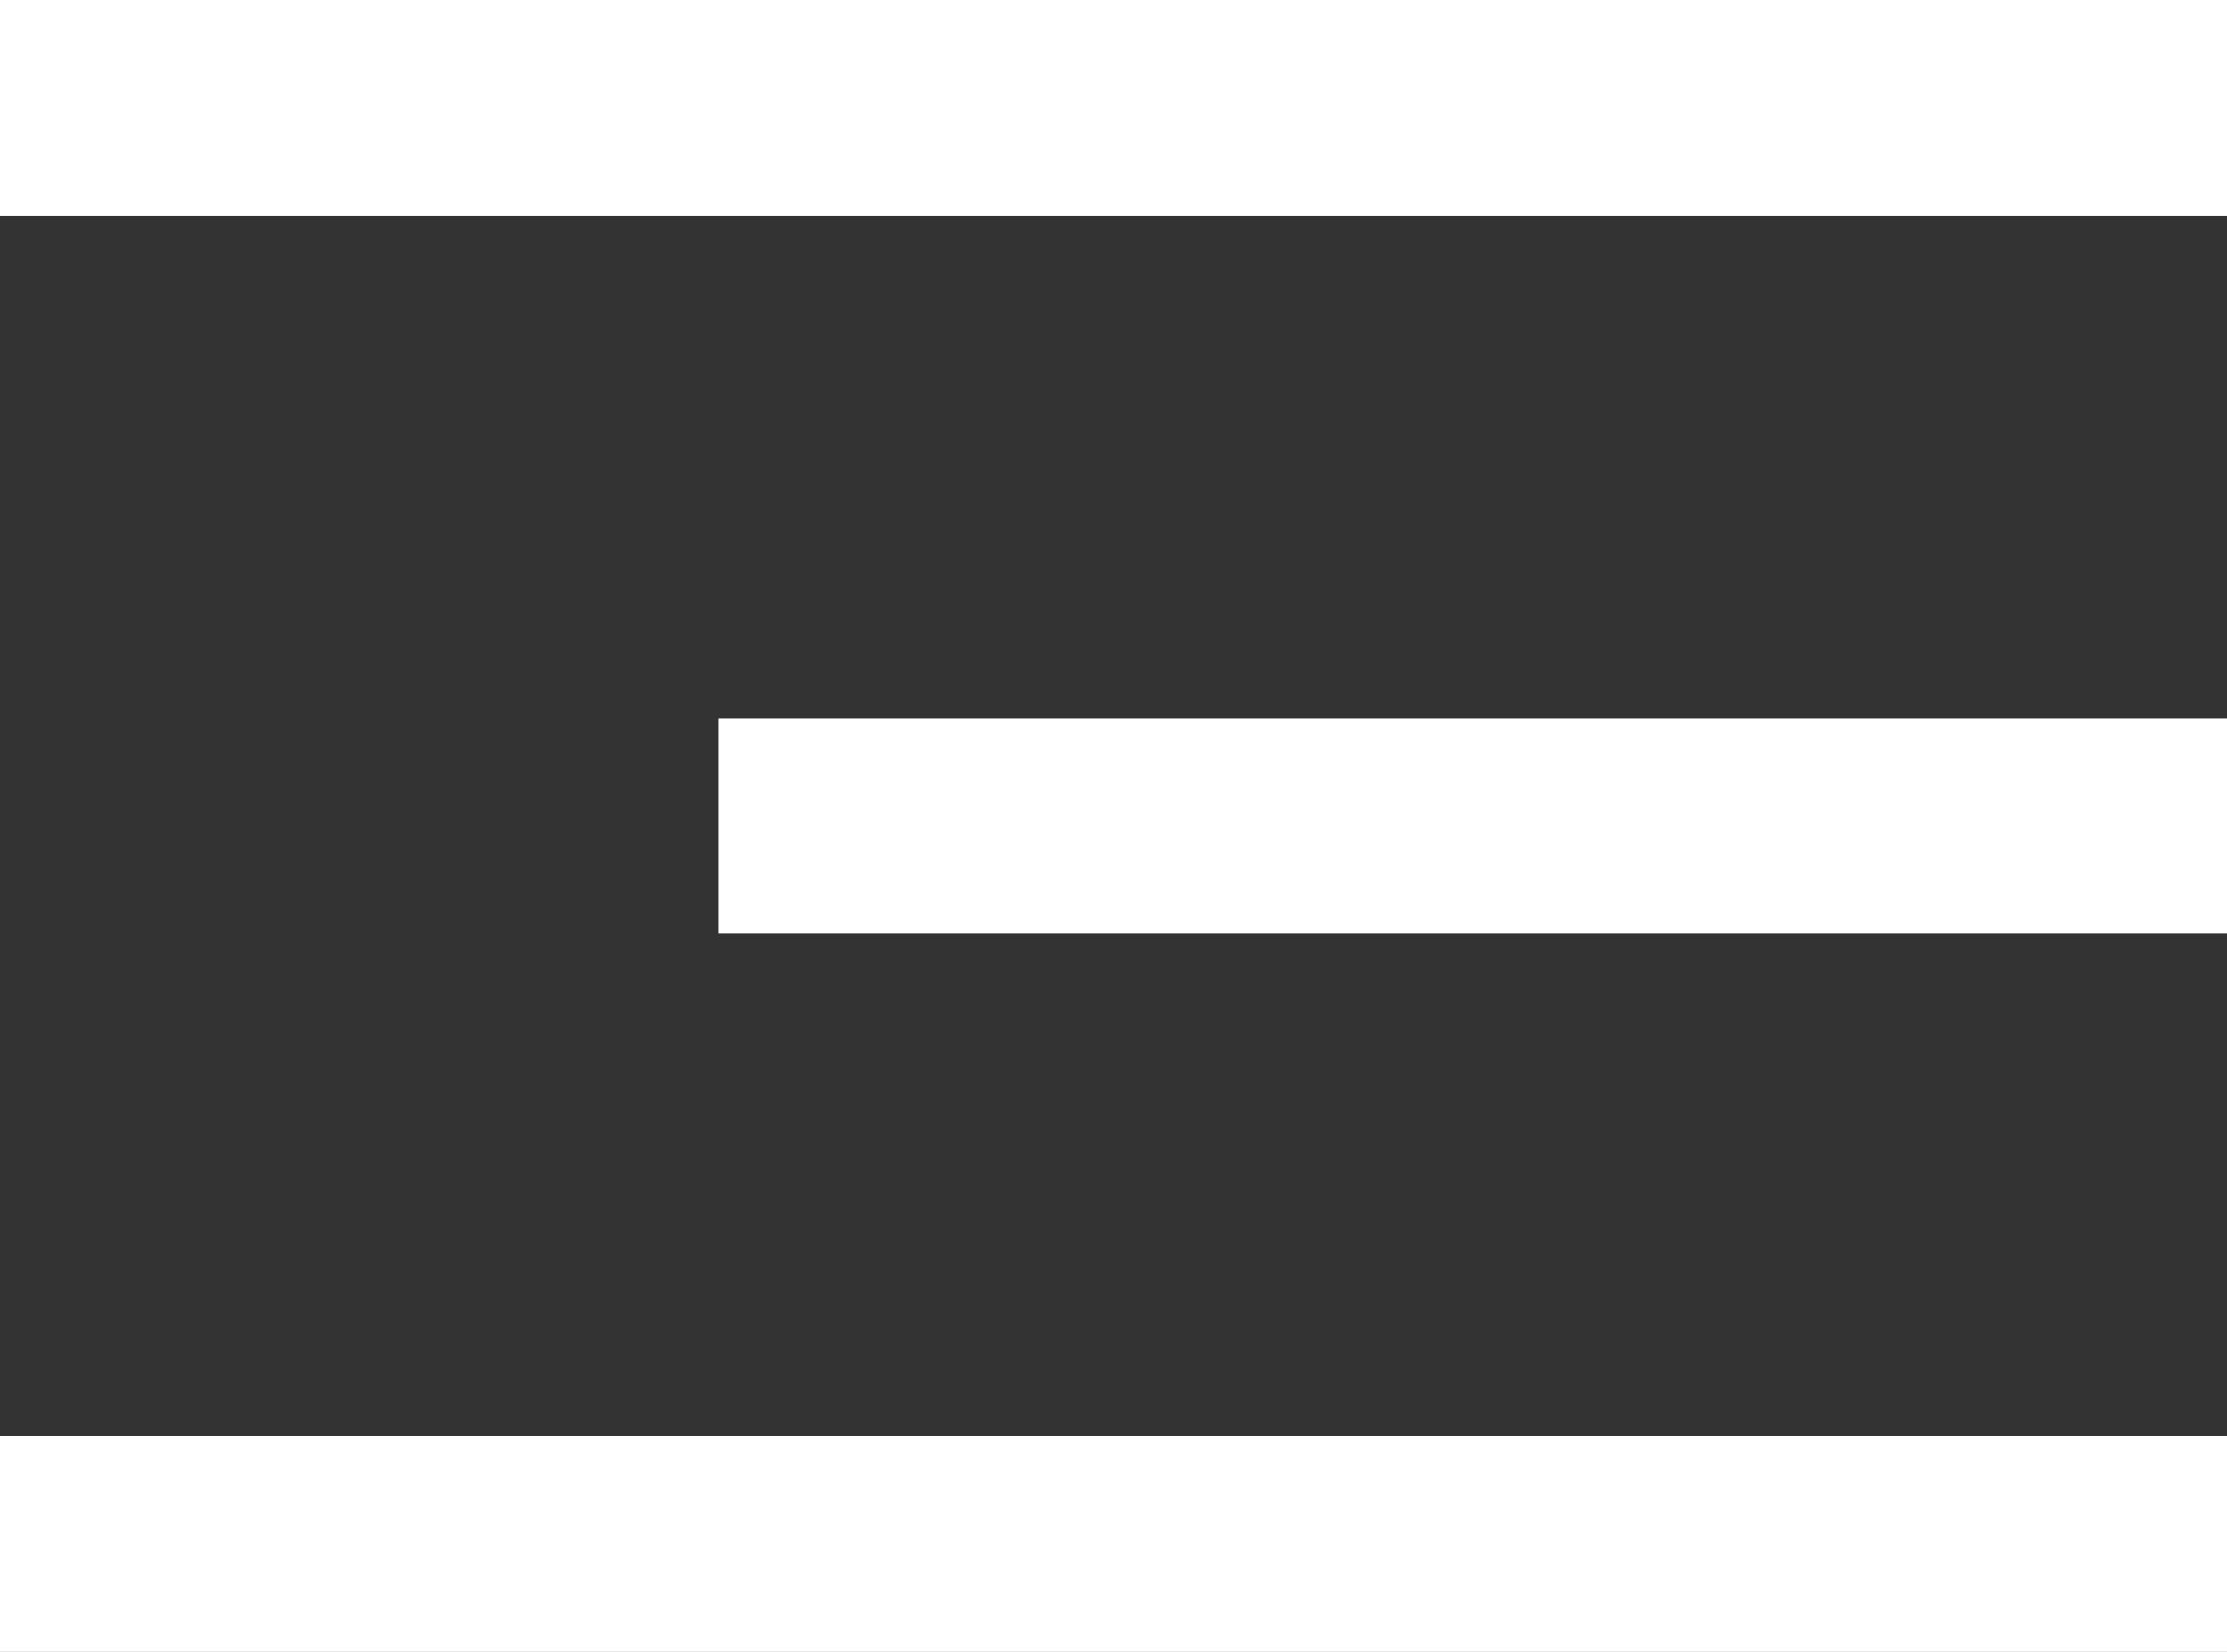
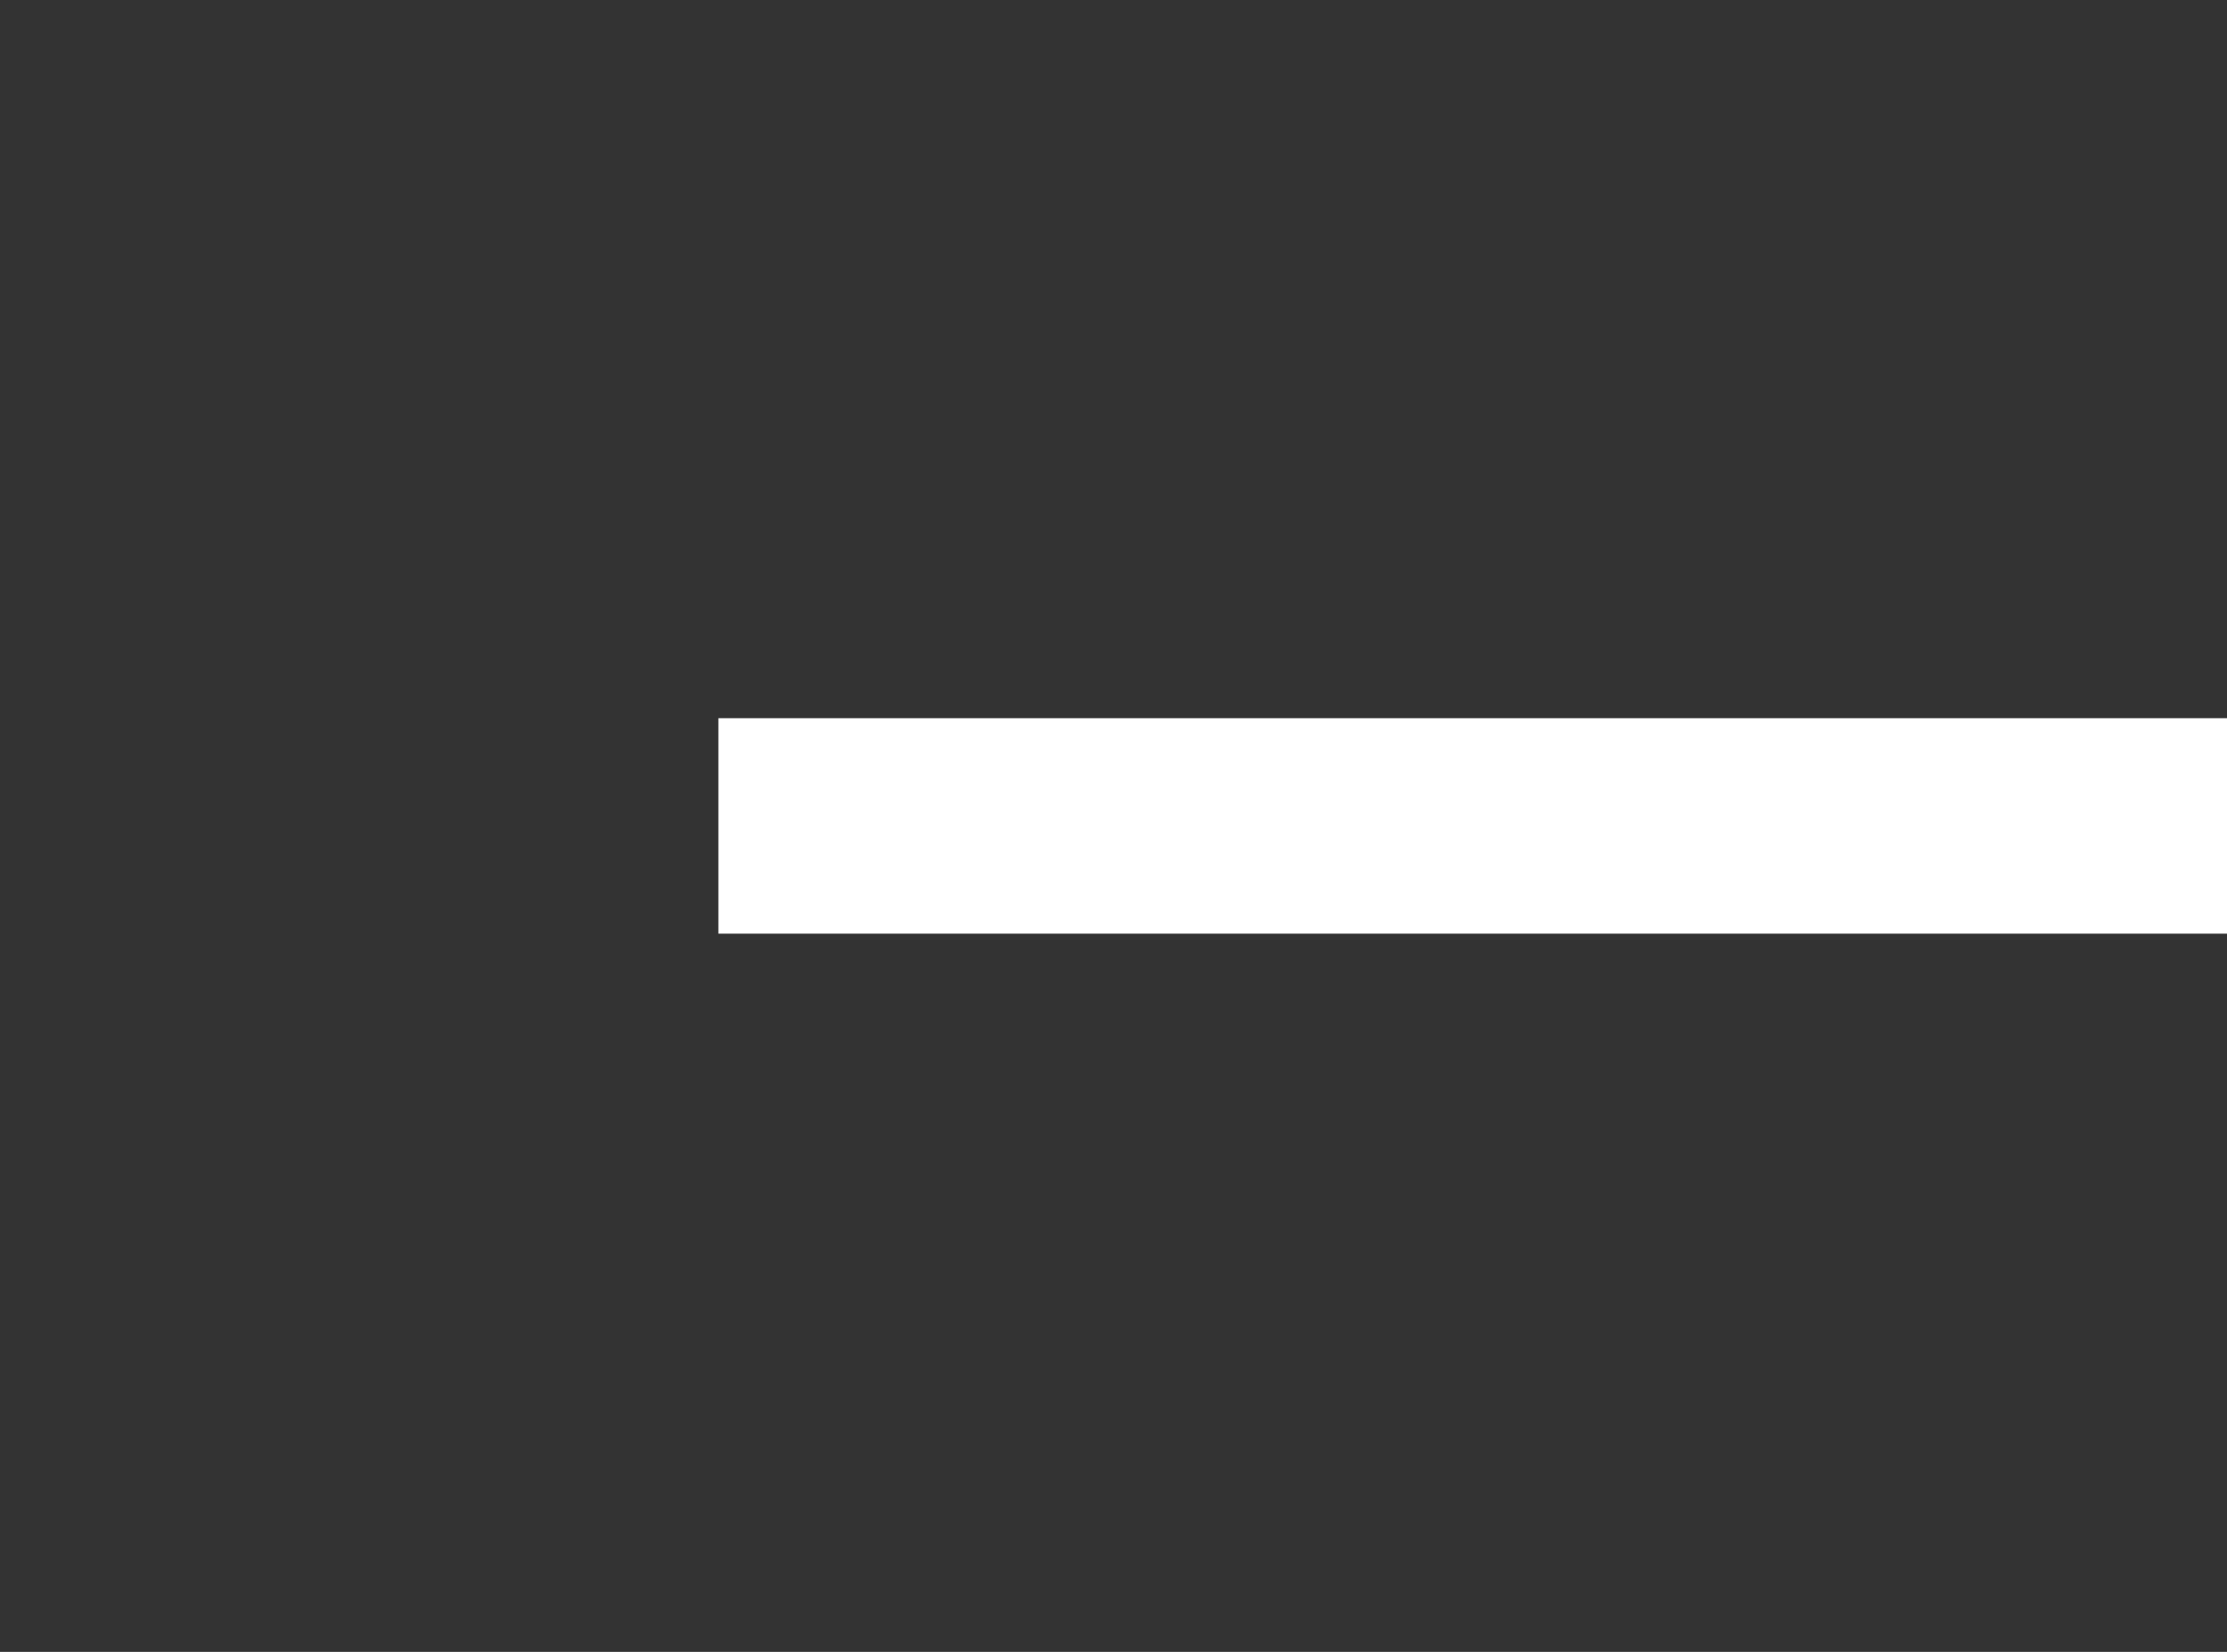
<svg xmlns="http://www.w3.org/2000/svg" version="1.1" id="Layer_1" x="0px" y="0px" width="31px" height="23px" viewBox="0 0 31 23" enable-background="new 0 0 31 23" xml:space="preserve">
  <rect x="0" y="0" width="31" height="23" fill="#333333" stroke="none" />
-   <rect fill="#FFFFFF" width="31" height="3" />
  <rect x="10" y="10" fill="#FFFFFF" width="21" height="3" />
-   <rect y="20" fill="#FFFFFF" width="31" height="3" />
</svg>